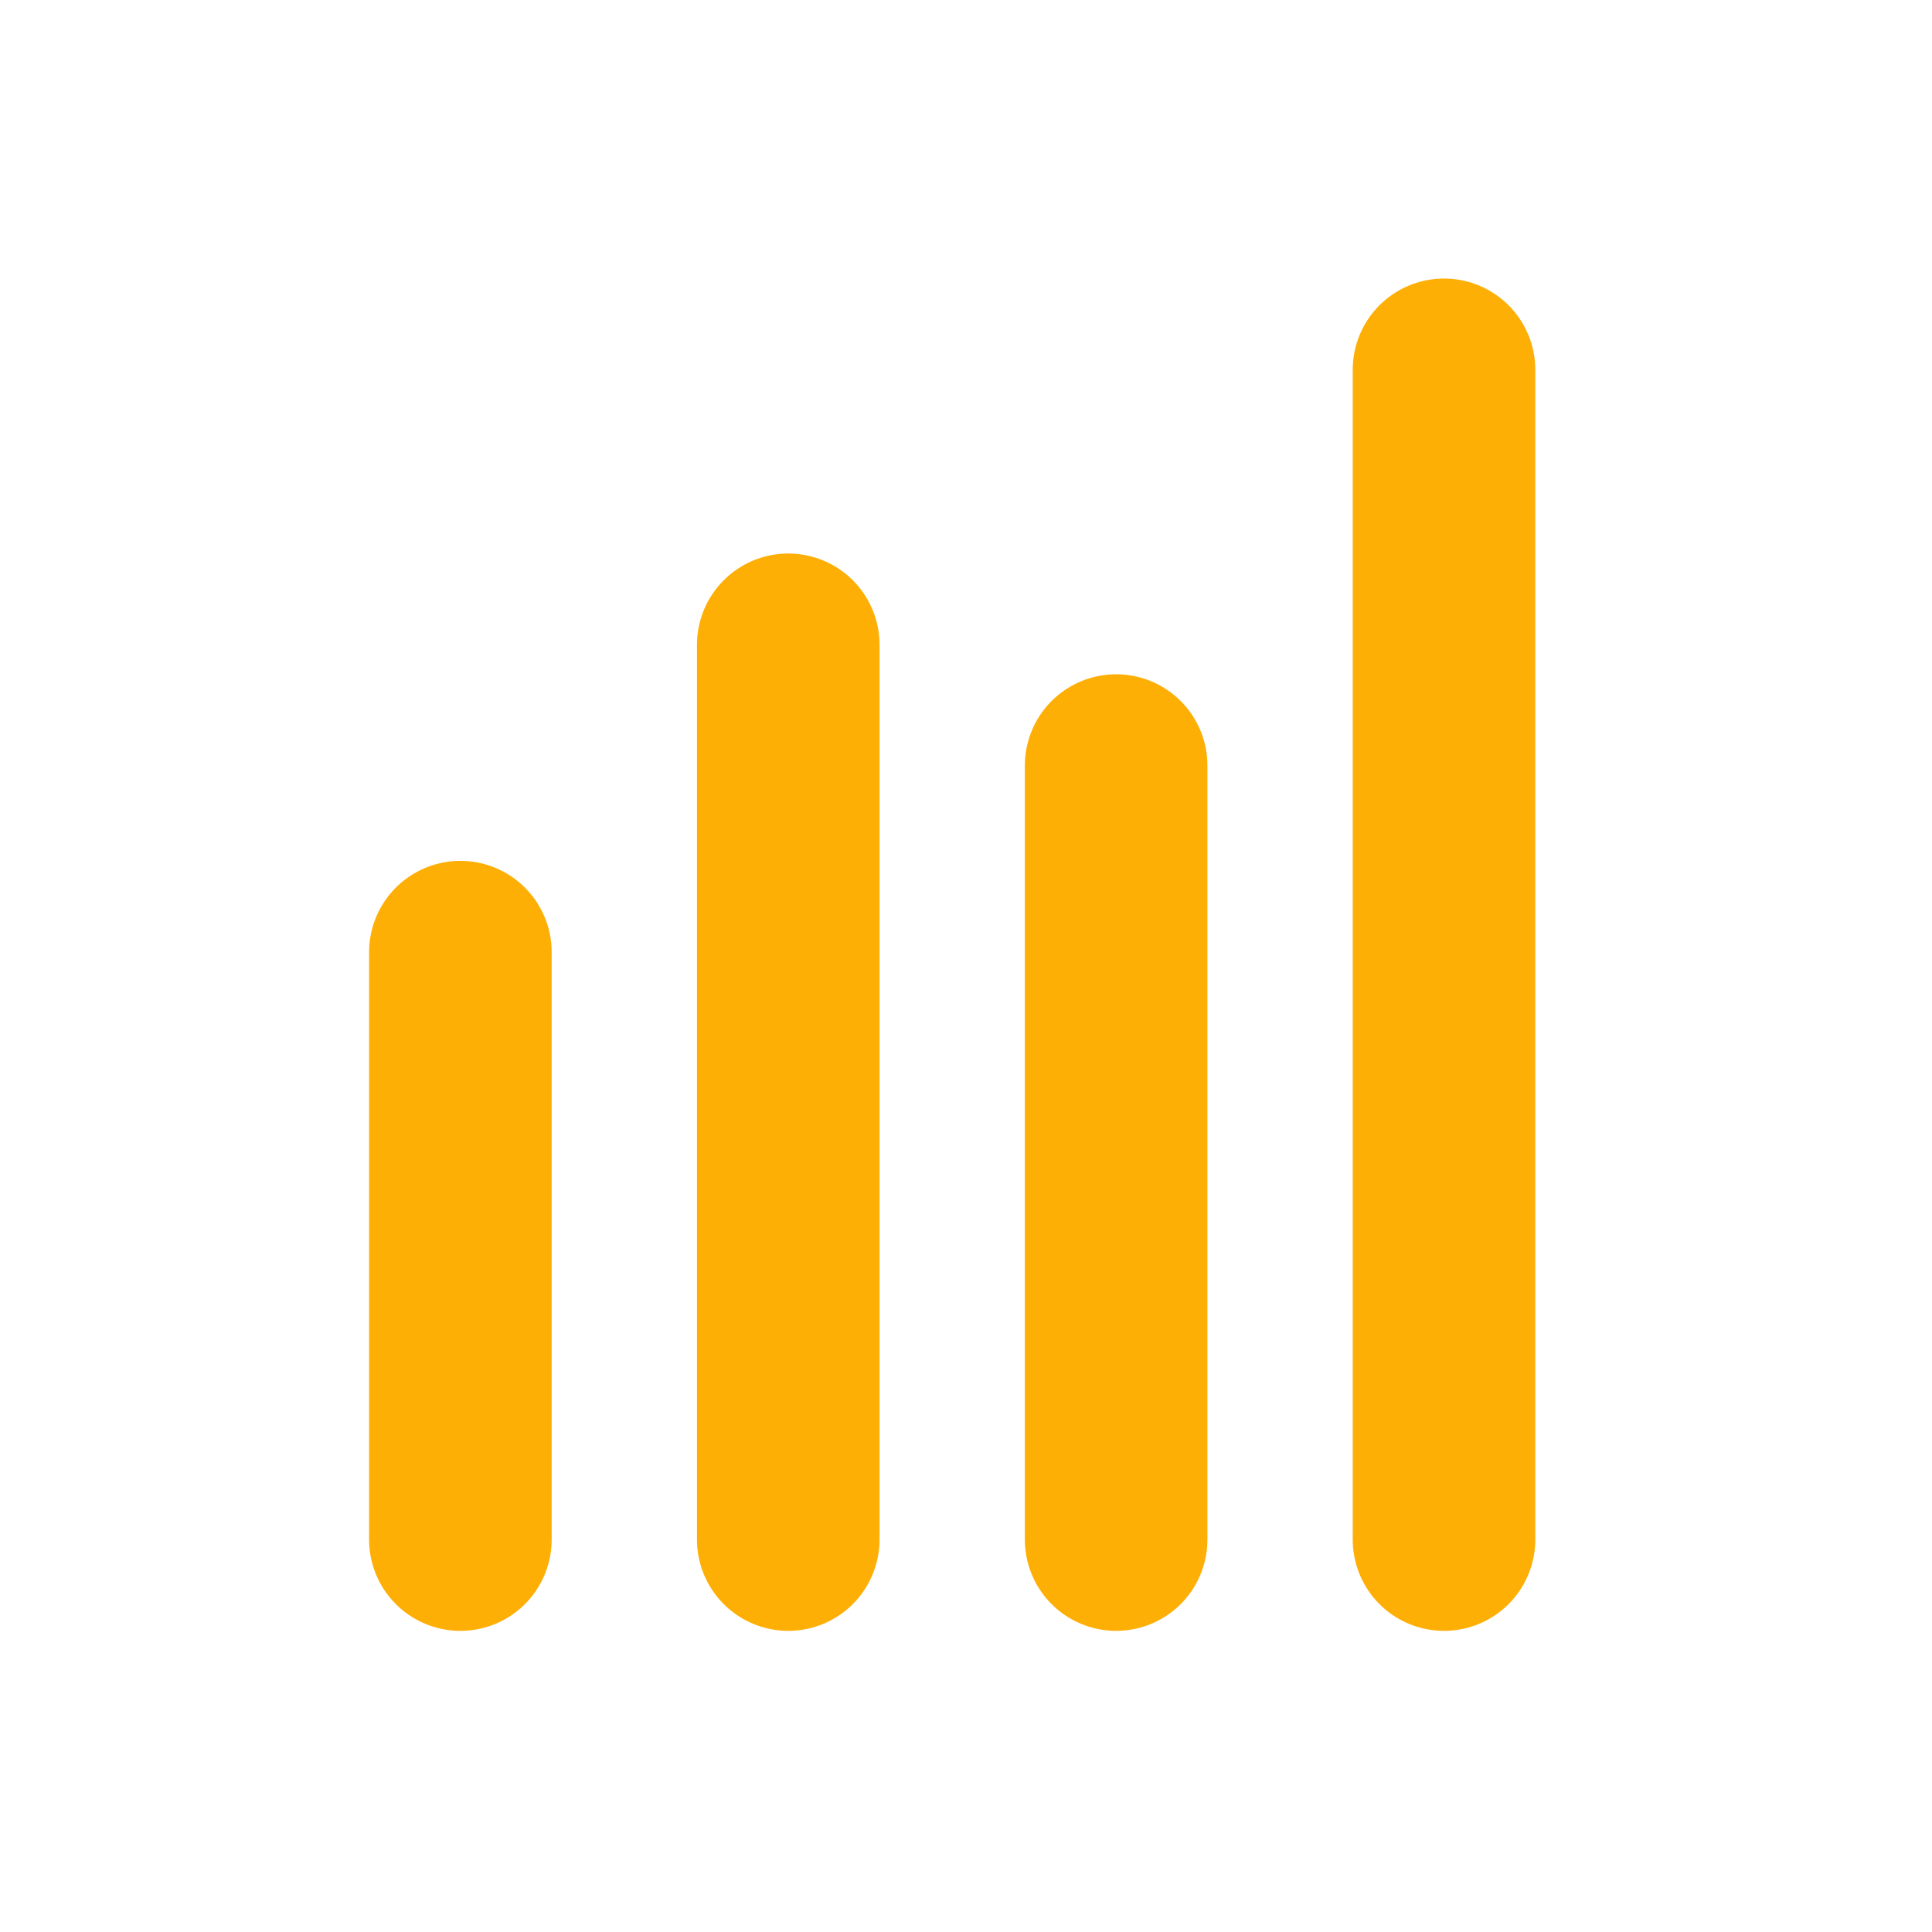
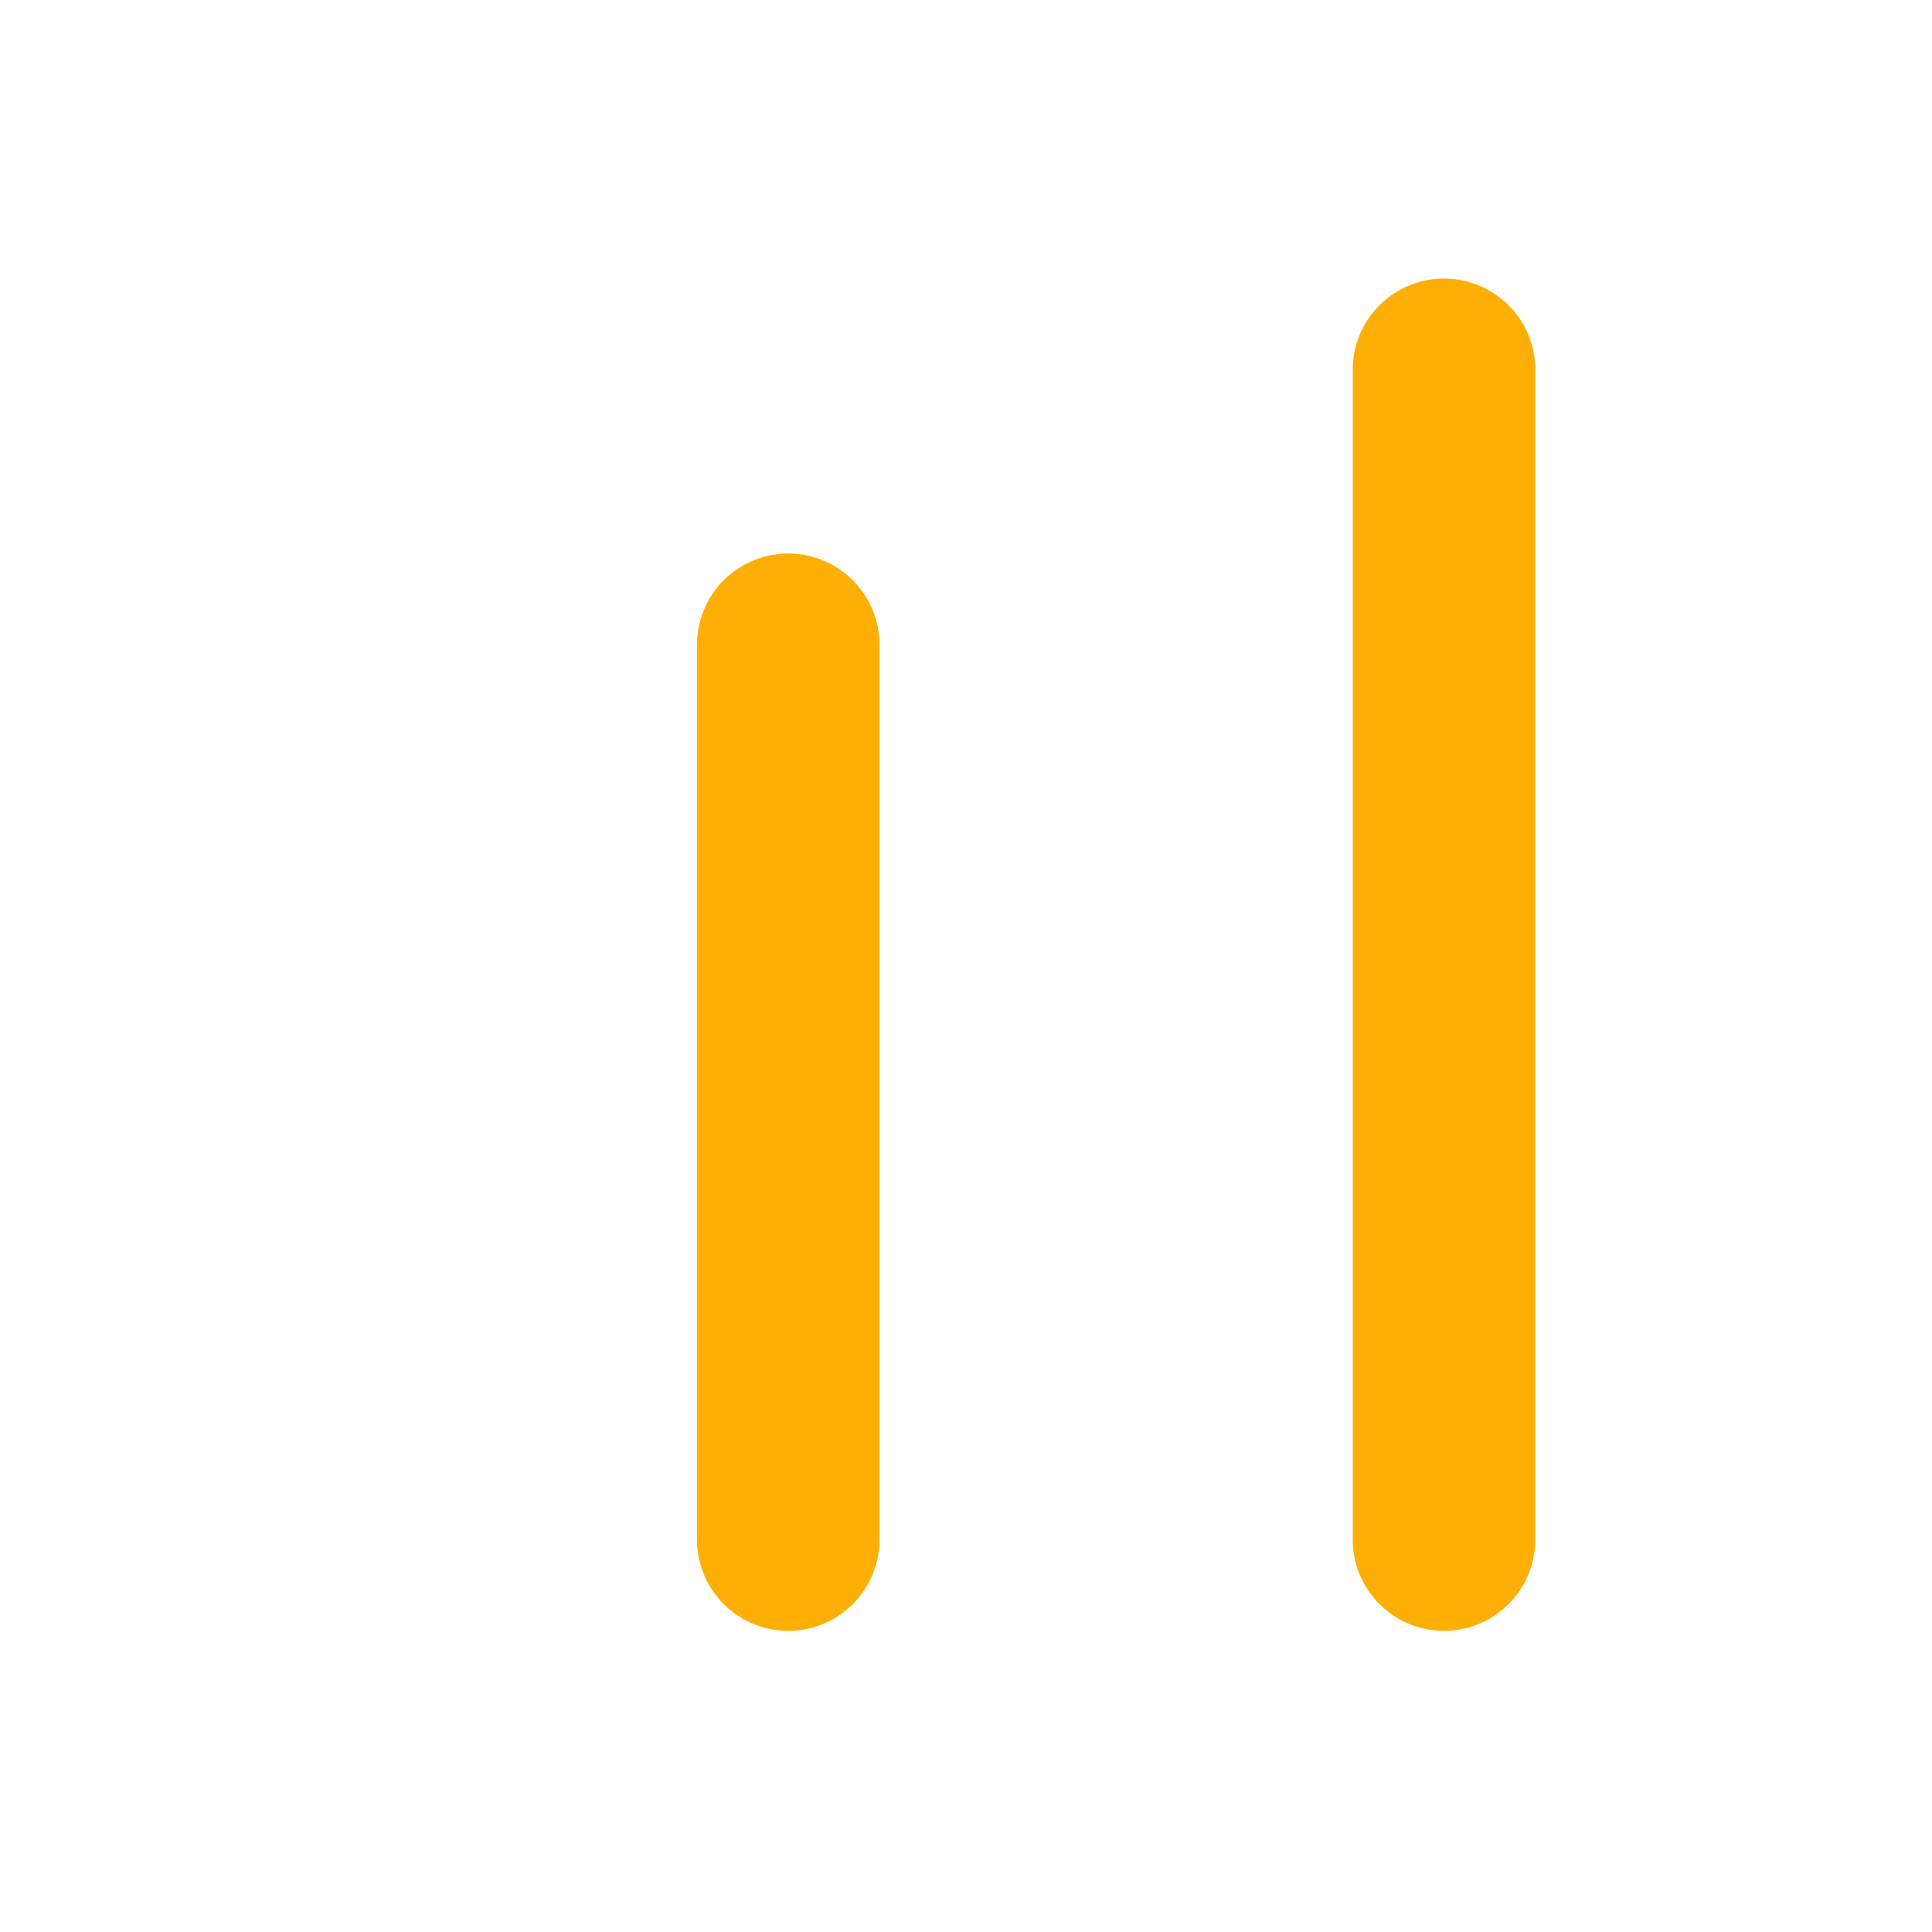
<svg xmlns="http://www.w3.org/2000/svg" version="1.1" x="0px" y="0px" width="24px" height="24px" viewBox="0 0 24 24" enable-background="new 0 0 24 24" xml:space="preserve">
  <g id="danarstats">
-     <line fill="none" stroke="#FEAF05" stroke-width="2.268" stroke-linecap="round" stroke-miterlimit="10" x1="5.719" y1="19.125" x2="5.719" y2="11.828" />
    <line fill="none" stroke="#FEAF05" stroke-width="2.268" stroke-linecap="round" stroke-miterlimit="10" x1="9.792" y1="19.125" x2="9.792" y2="8.01" />
-     <line fill="none" stroke="#FEAF05" stroke-width="2.268" stroke-linecap="round" stroke-miterlimit="10" x1="13.865" y1="19.125" x2="13.865" y2="9.51" />
    <line fill="none" stroke="#FEAF05" stroke-width="2.268" stroke-linecap="round" stroke-miterlimit="10" x1="17.938" y1="19.125" x2="17.938" y2="4.594" />
  </g>
</svg>